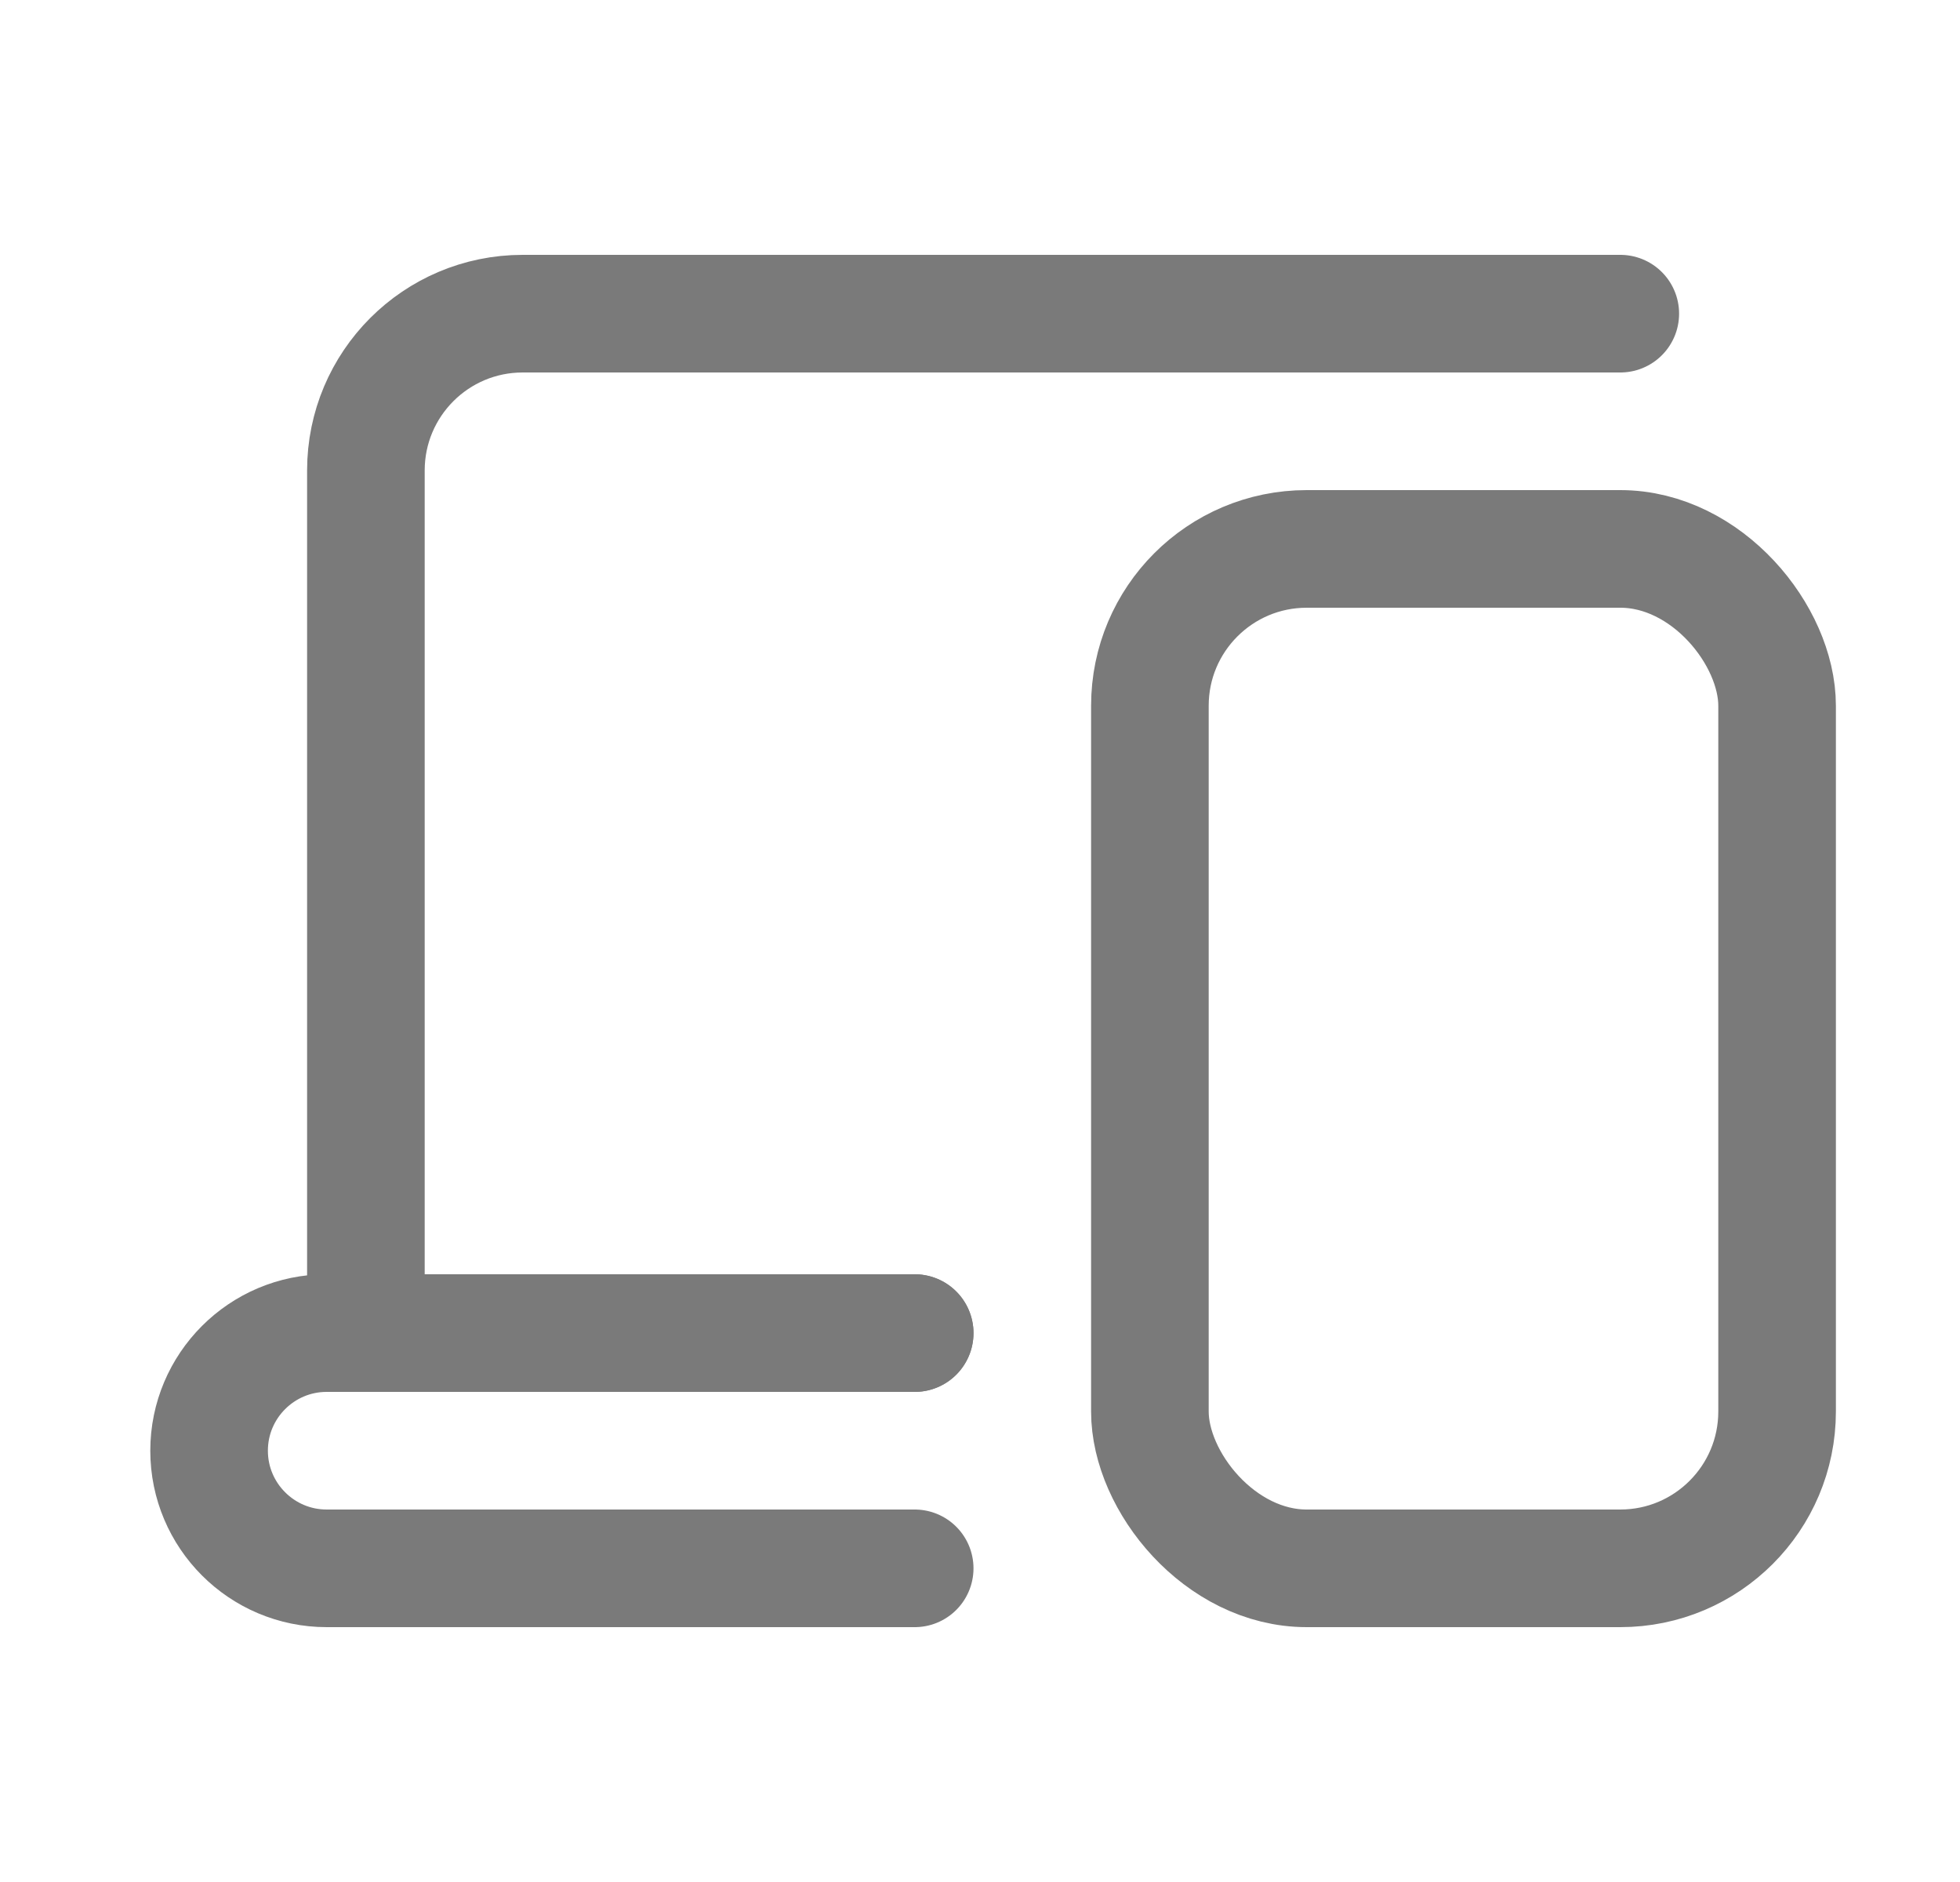
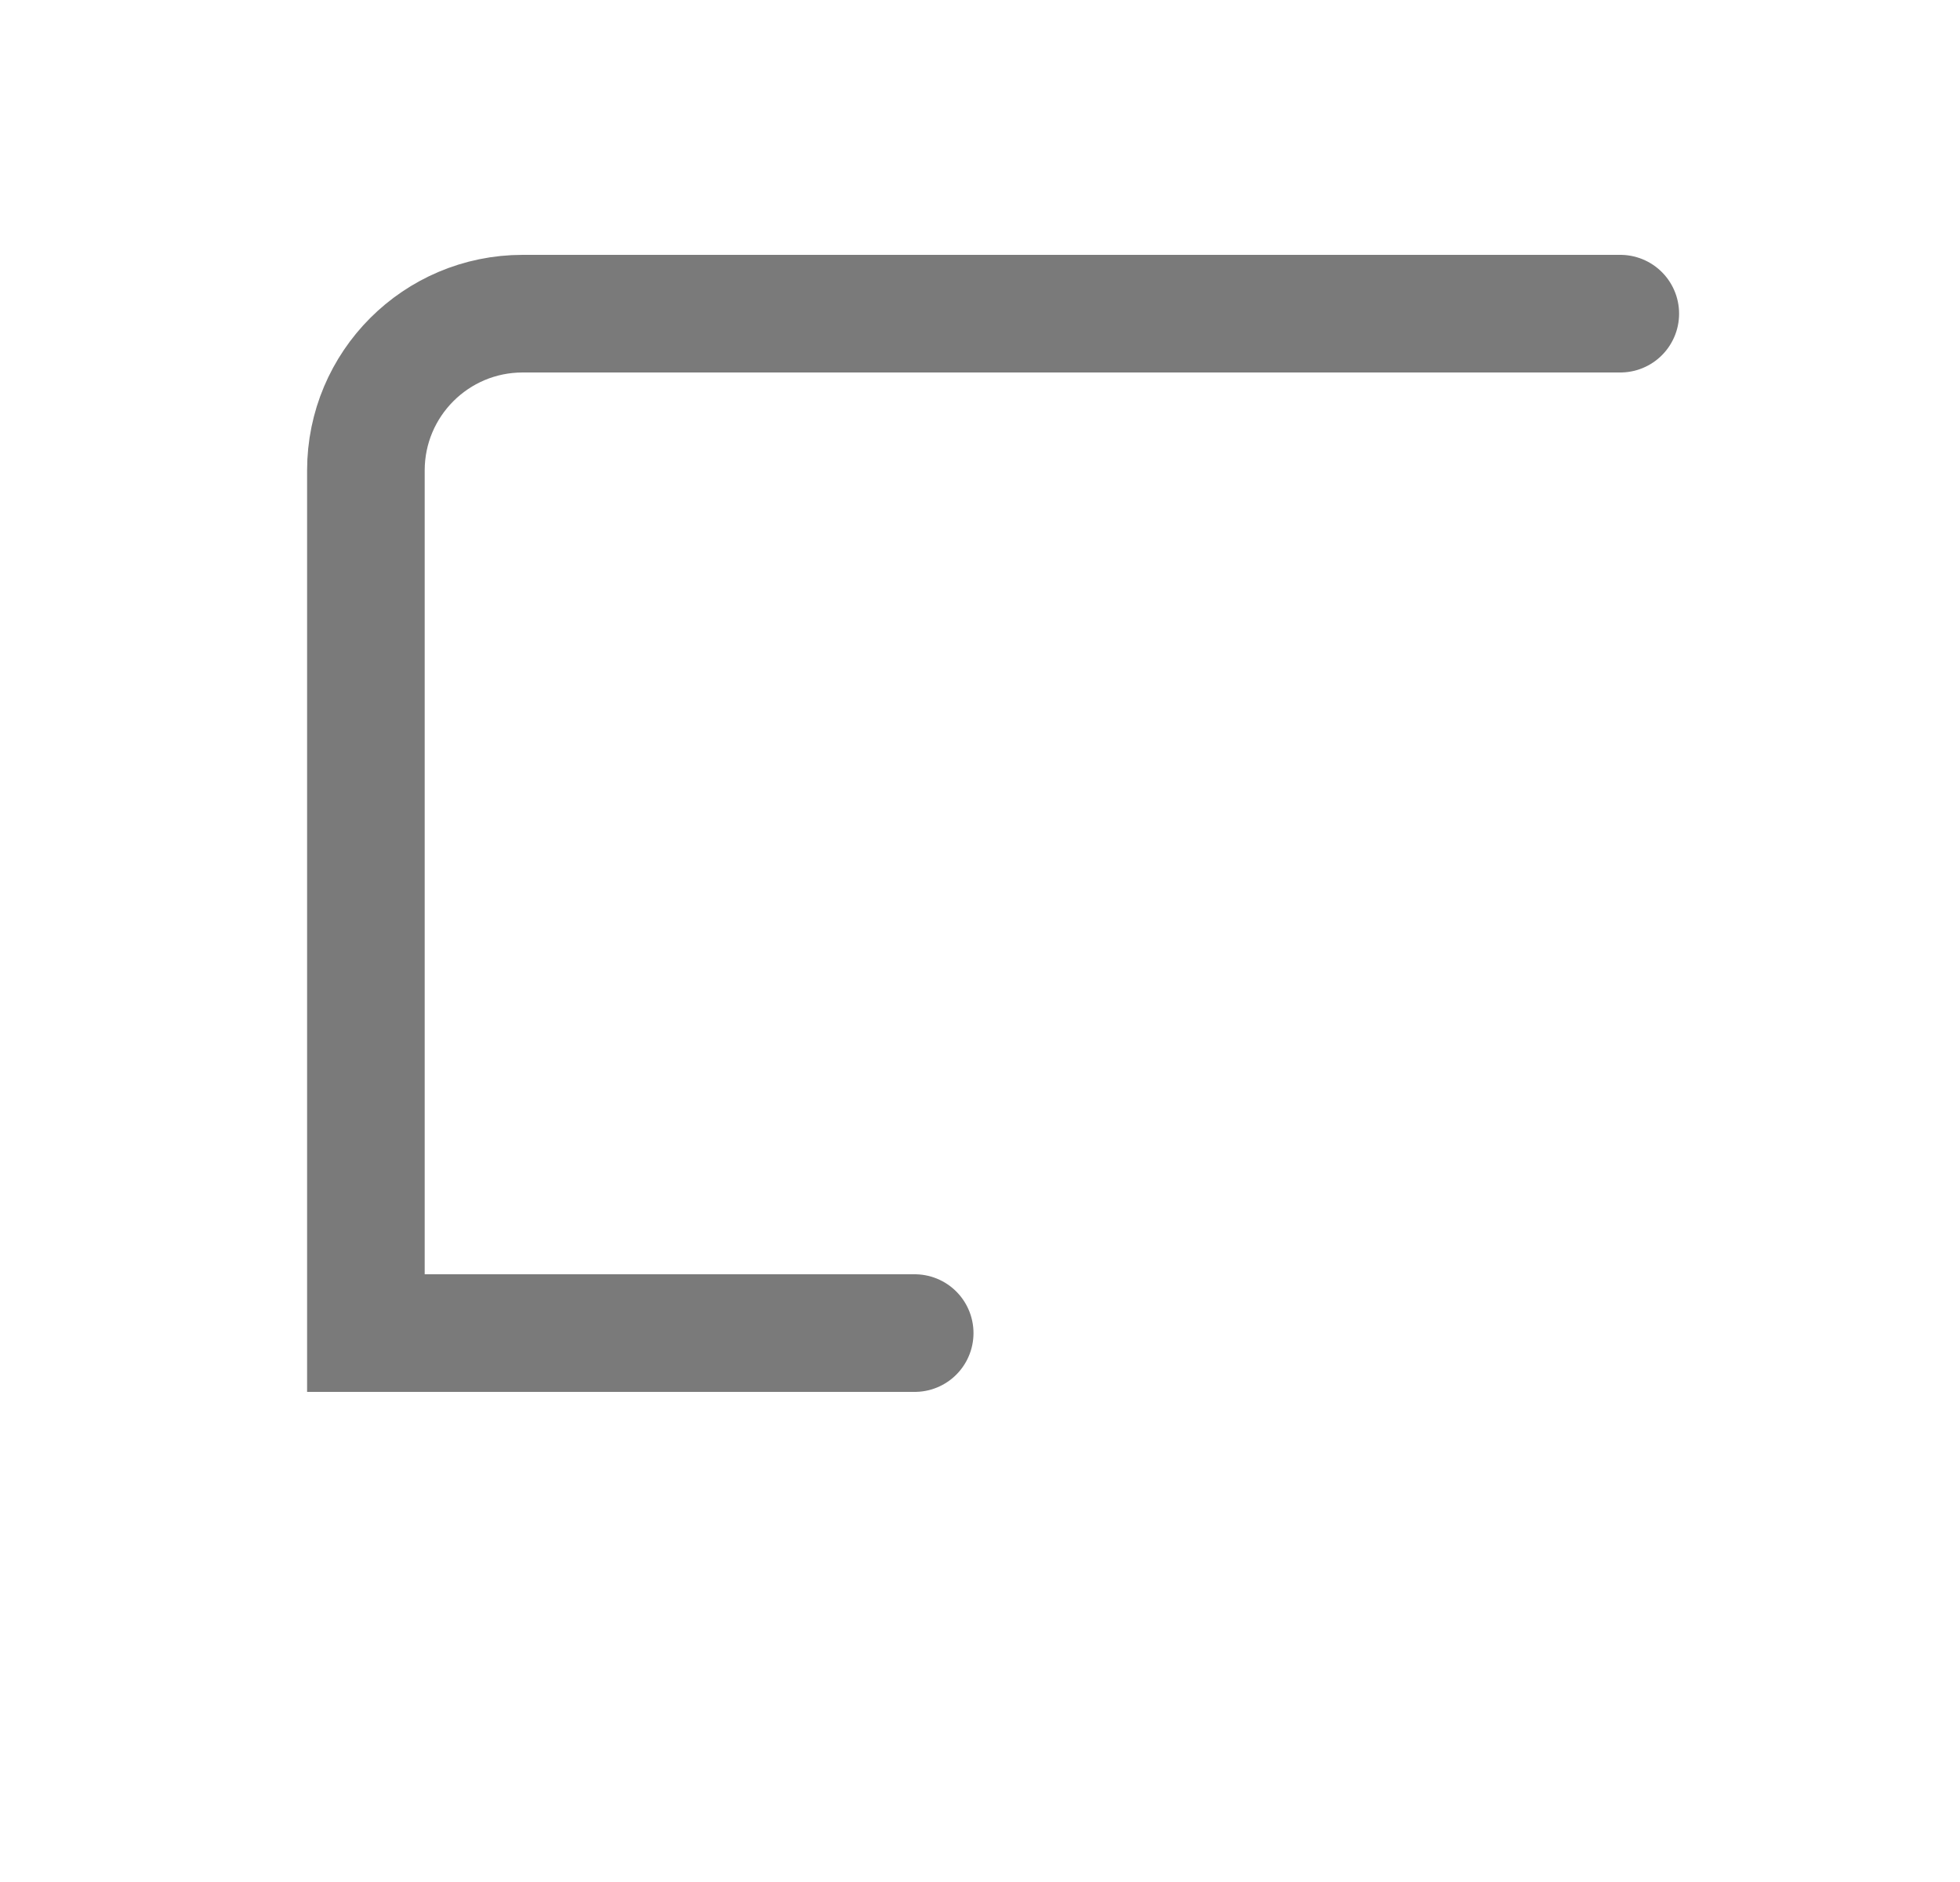
<svg xmlns="http://www.w3.org/2000/svg" width="25" height="24" viewBox="0 0 25 24" fill="none">
-   <rect x="14.667" y="7" width="8" height="13" rx="2" stroke="#7A7A7A" stroke-width="1.5" />
  <path d="M20.667 4H6.667C5.562 4 4.667 4.895 4.667 6V17H11.667" stroke="#7A7A7A" stroke-width="1.5" stroke-linecap="round" />
-   <path d="M11.667 17H4.167C3.339 17 2.667 17.672 2.667 18.5V18.5C2.667 19.328 3.339 20 4.167 20H11.667" stroke="#7A7A7A" stroke-width="1.5" stroke-linecap="round" />
</svg>